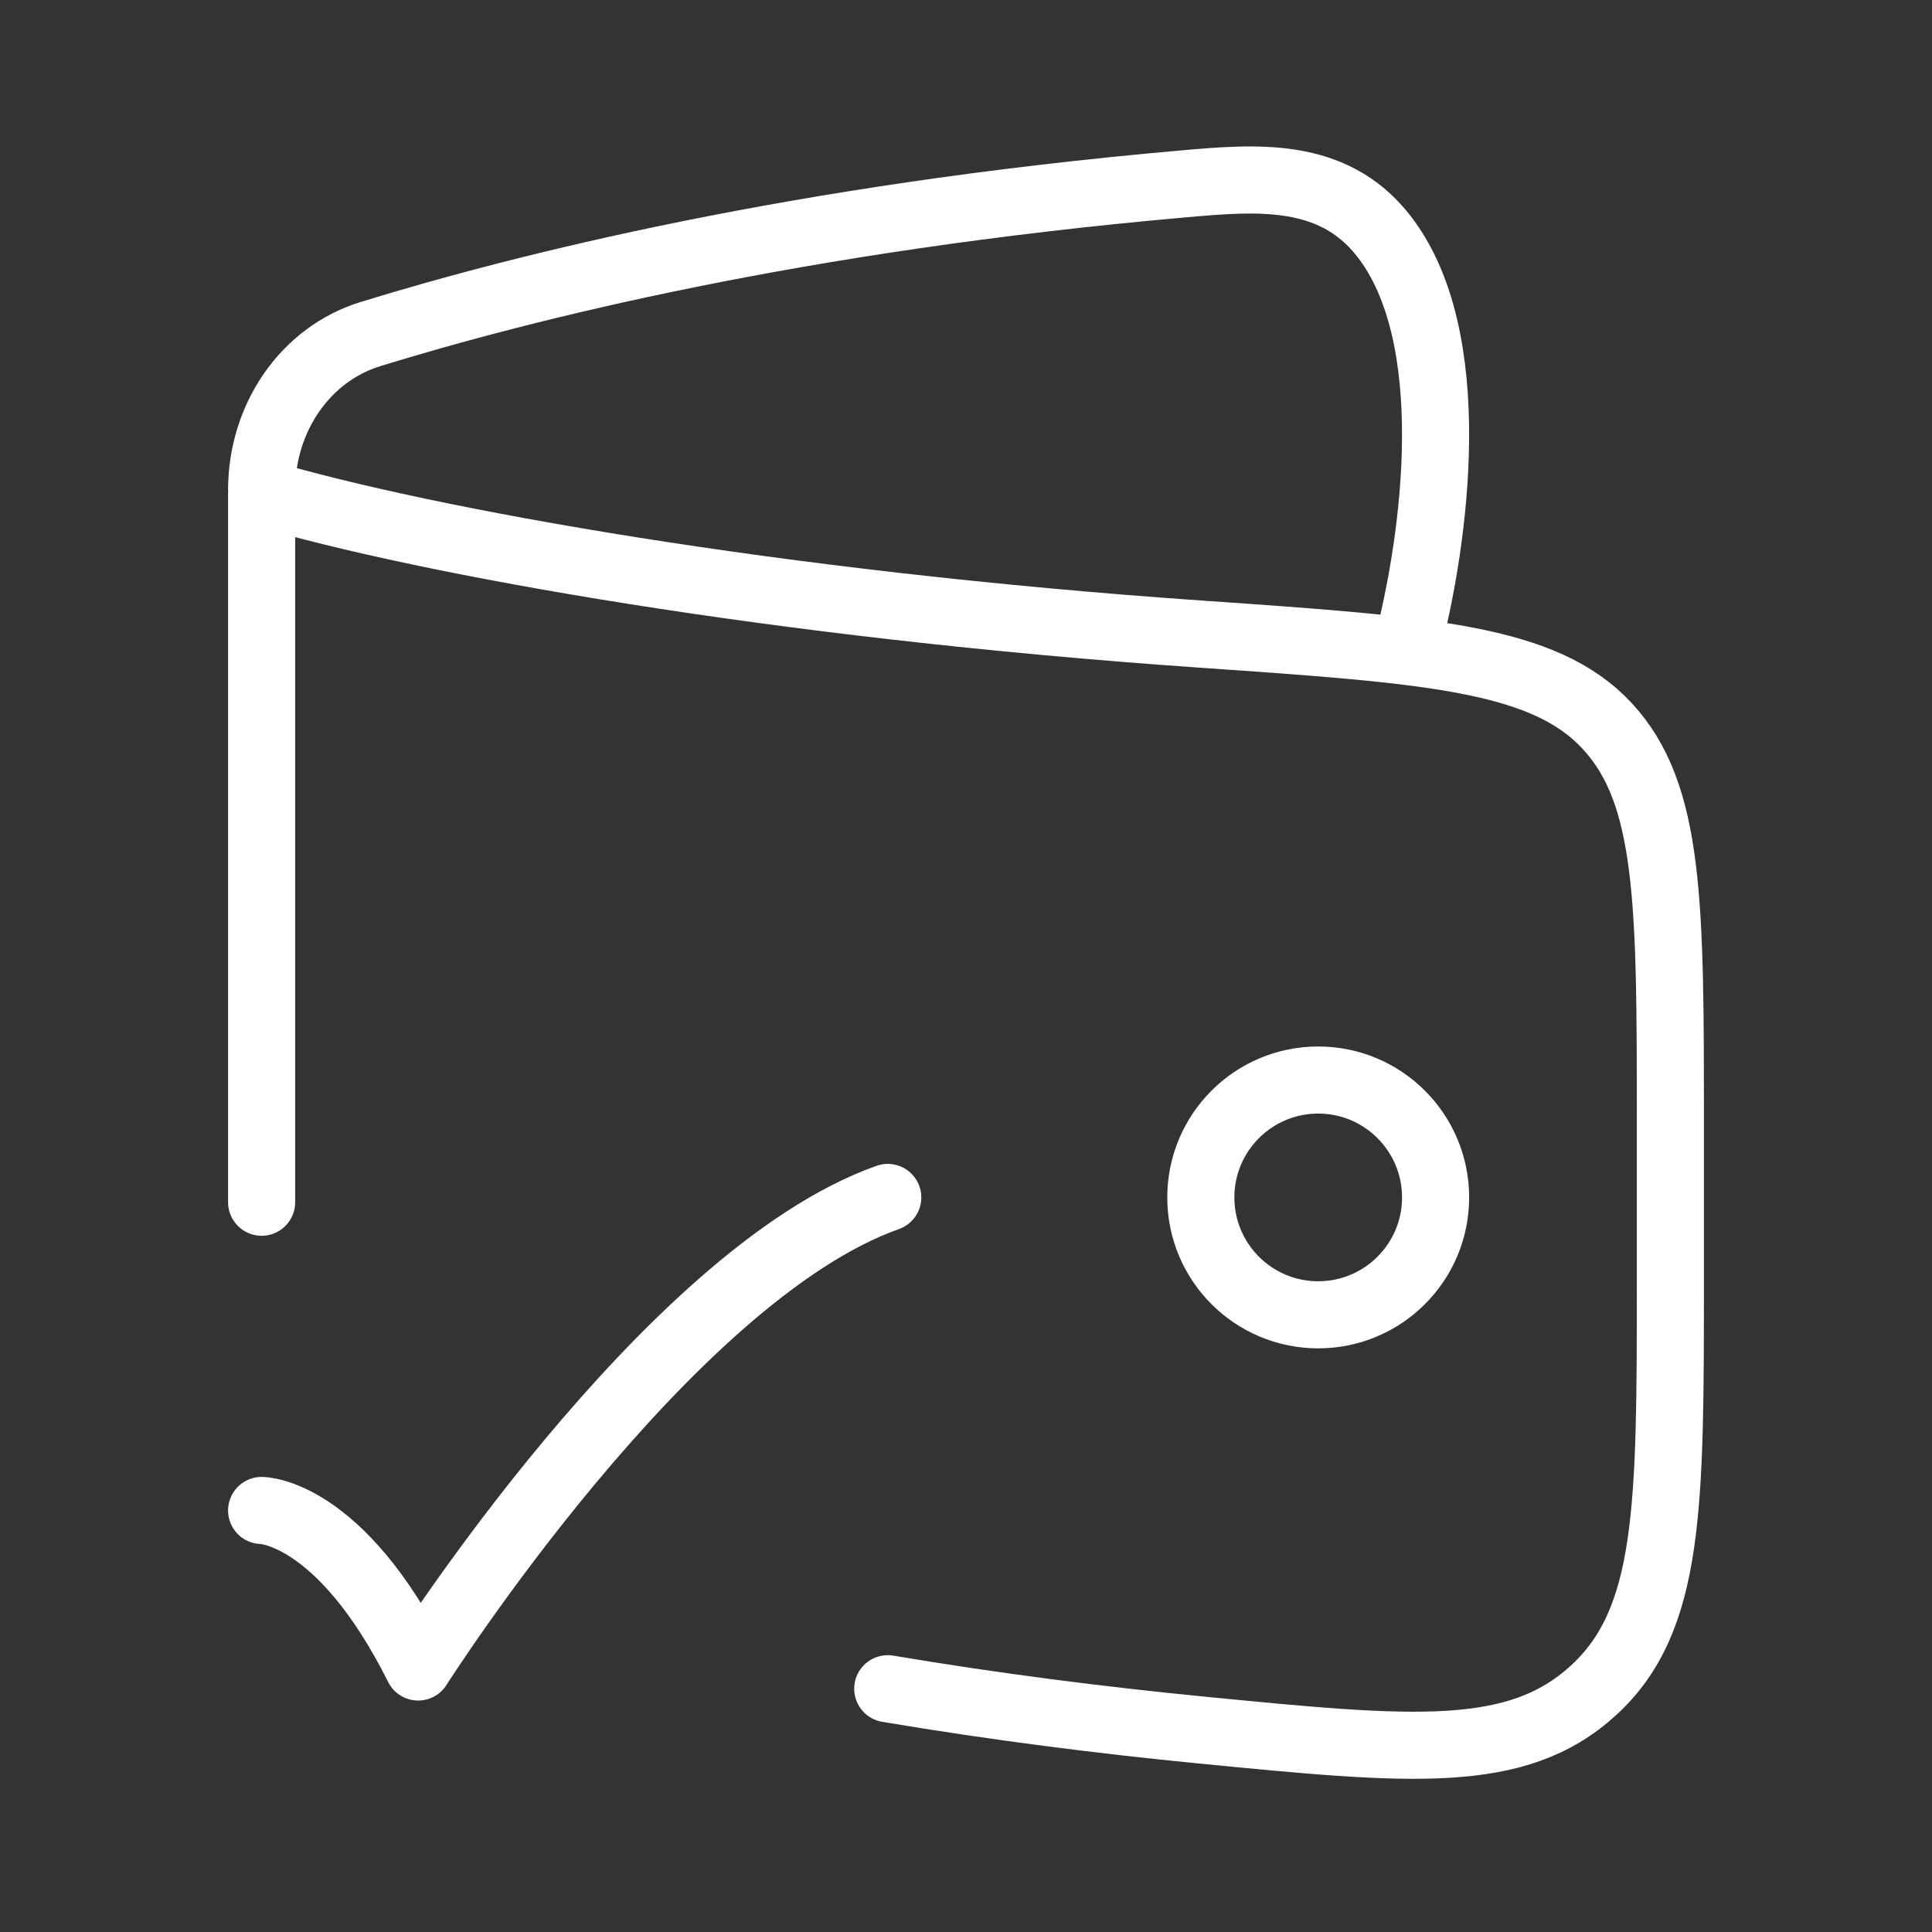
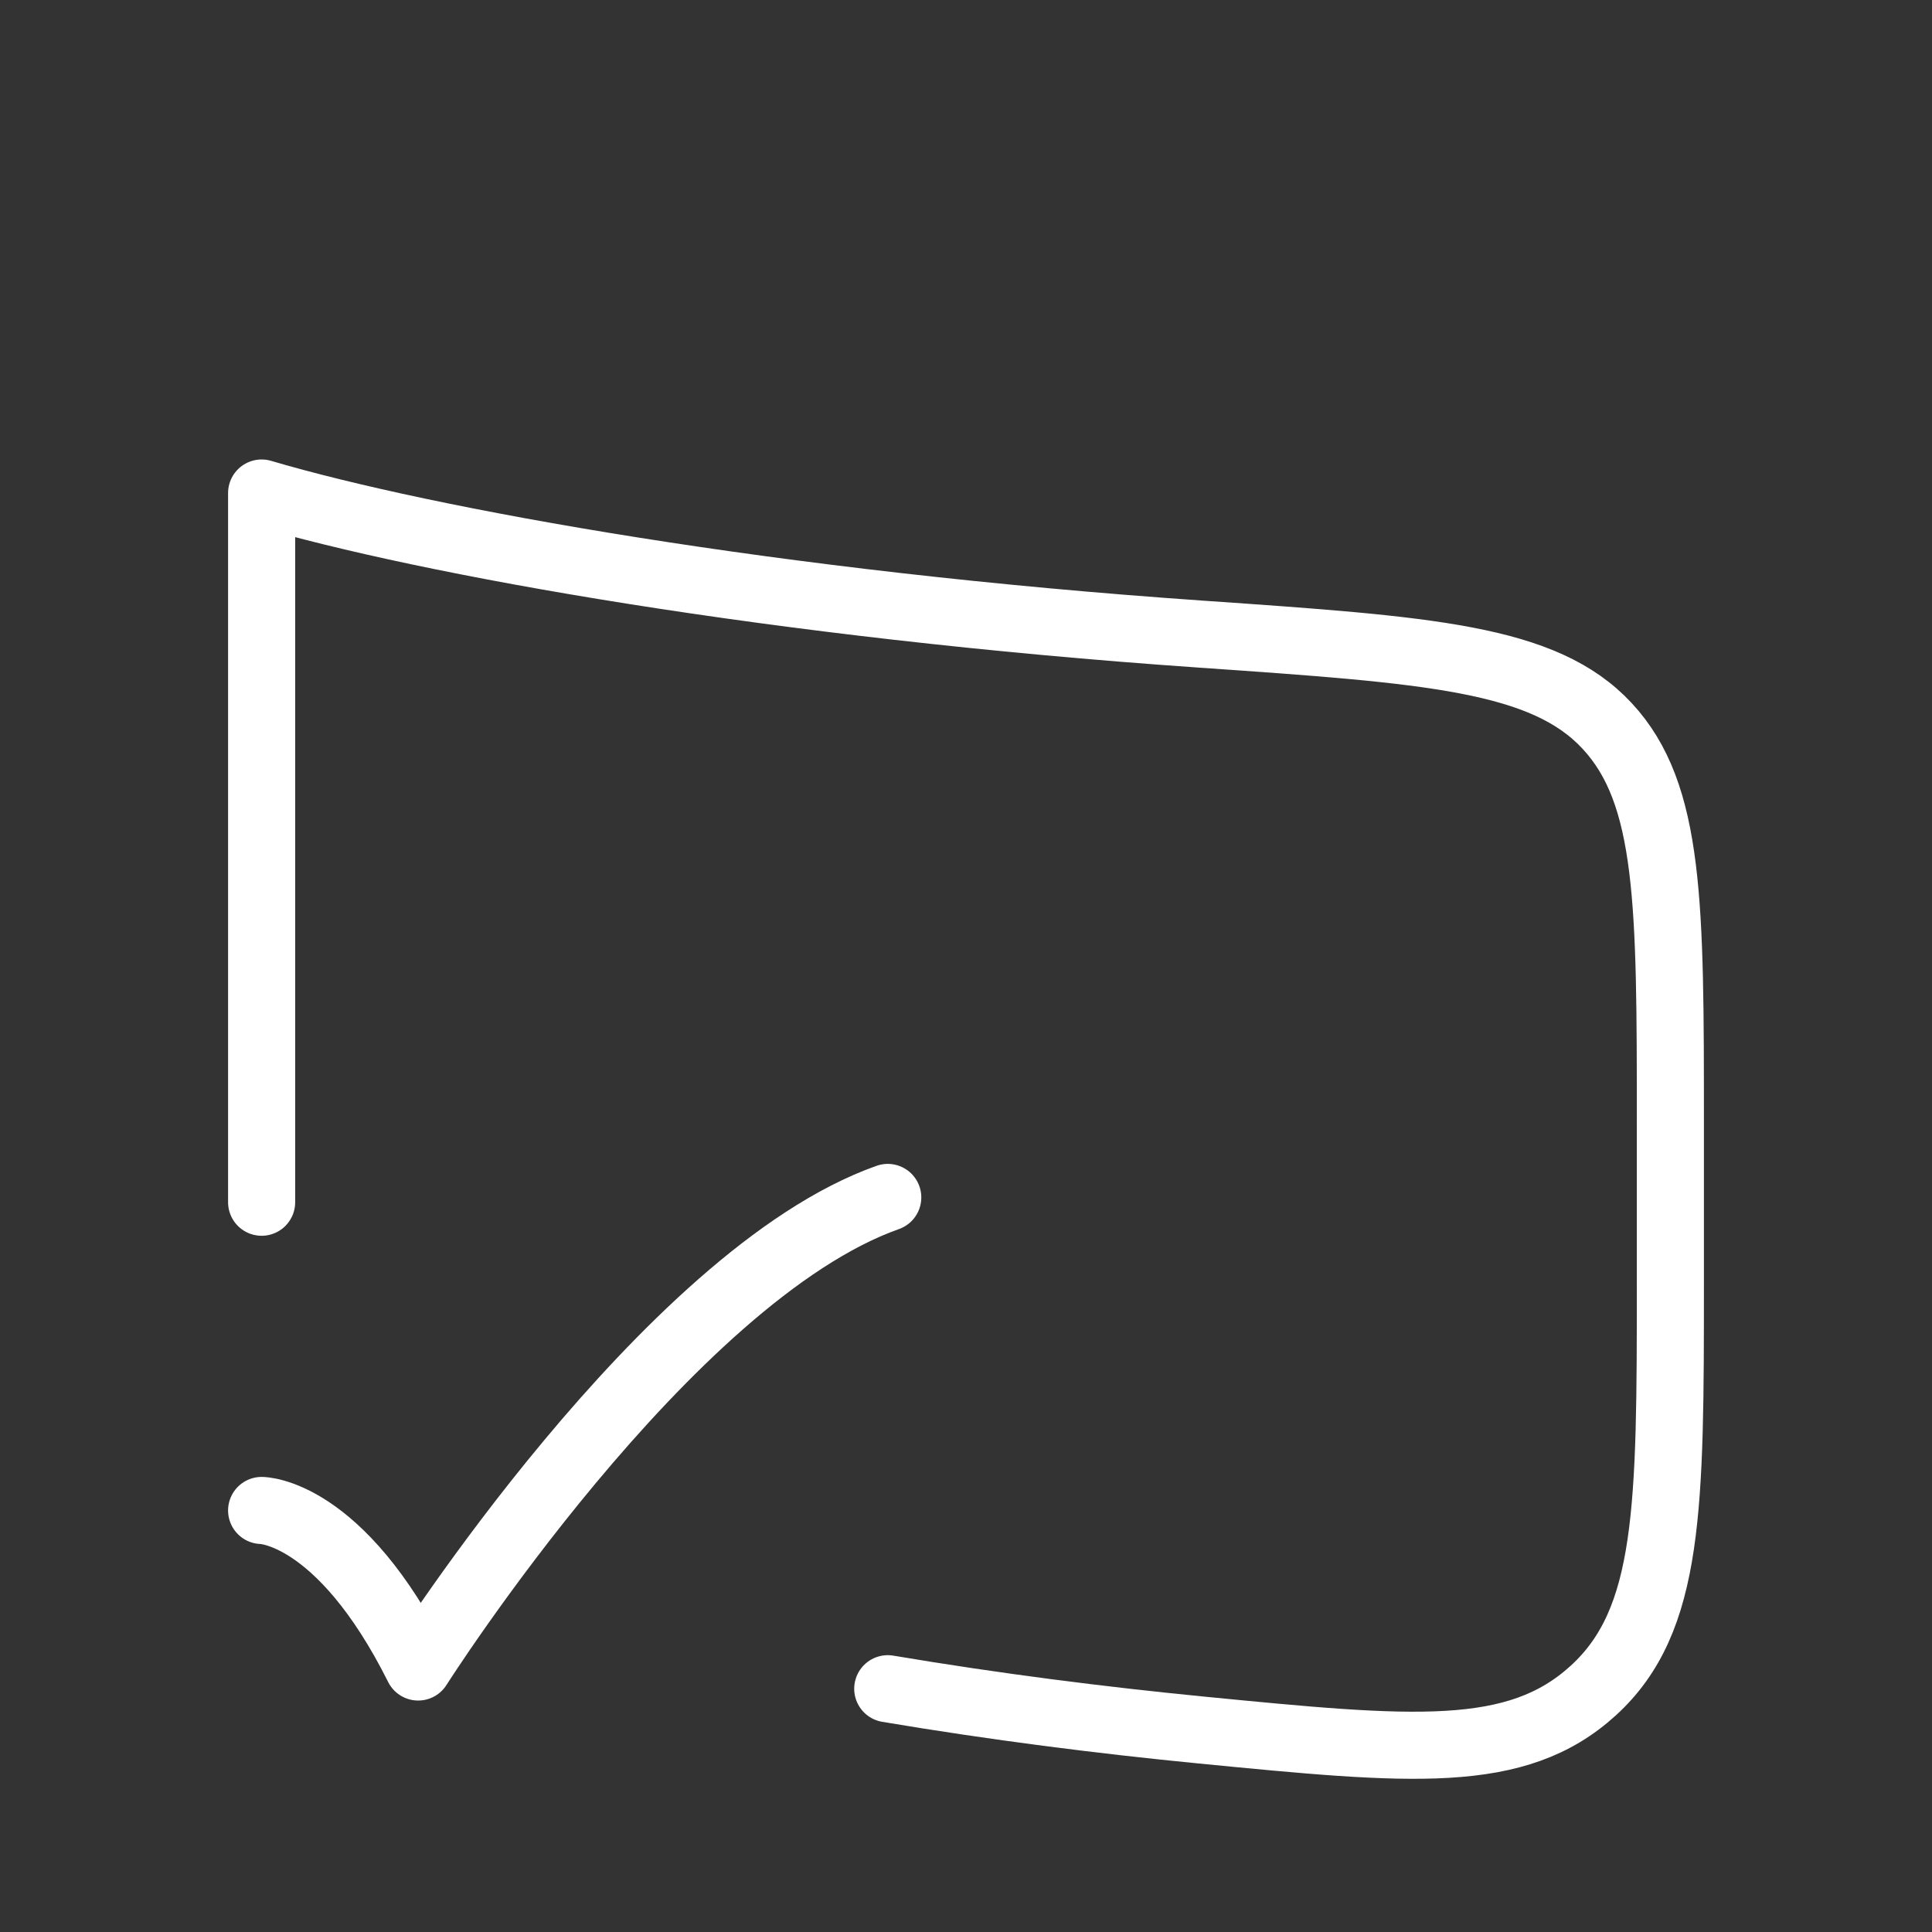
<svg xmlns="http://www.w3.org/2000/svg" width="48" height="48" viewBox="0 0 48 48" fill="none">
  <rect x="0" y="0" width="48" height="48" fill="#333333" stroke="none" />
  <path d="M6.5 29.869V12.249C10.592 13.458 19.287 15.024 29.841 15.755C35.521 16.149 38.361 16.345 39.931 18.038C41.5 19.73 41.5 22.457 41.5 27.911V31.827C41.5 37.443 41.5 40.251 39.587 41.999C37.674 43.747 35.068 43.492 29.854 42.983C27.363 42.739 24.729 42.406 22.056 41.956" stroke="white" stroke-width="1.667" stroke-linecap="round" stroke-linejoin="round" />
-   <path d="M34.939 16.139C35.673 13.371 36.338 8.338 34.358 5.839C33.103 4.255 31.238 4.407 29.409 4.568C19.796 5.413 13.005 7.131 9.209 8.298C7.576 8.799 6.5 10.393 6.5 12.173" stroke="white" stroke-width="1.667" stroke-linejoin="round" />
-   <path d="M29.834 29.75C29.834 31.36 31.14 32.666 32.75 32.666C34.361 32.666 35.667 31.36 35.667 29.75C35.667 28.139 34.361 26.833 32.75 26.833C31.14 26.833 29.834 28.139 29.834 29.75Z" stroke="white" stroke-width="1.667" />
  <path d="M6.5 37.527C6.5 37.527 8.444 37.527 10.389 41.416C10.389 41.416 16.565 31.694 22.056 29.75" stroke="white" stroke-width="1.667" stroke-linecap="round" stroke-linejoin="round" />
</svg>